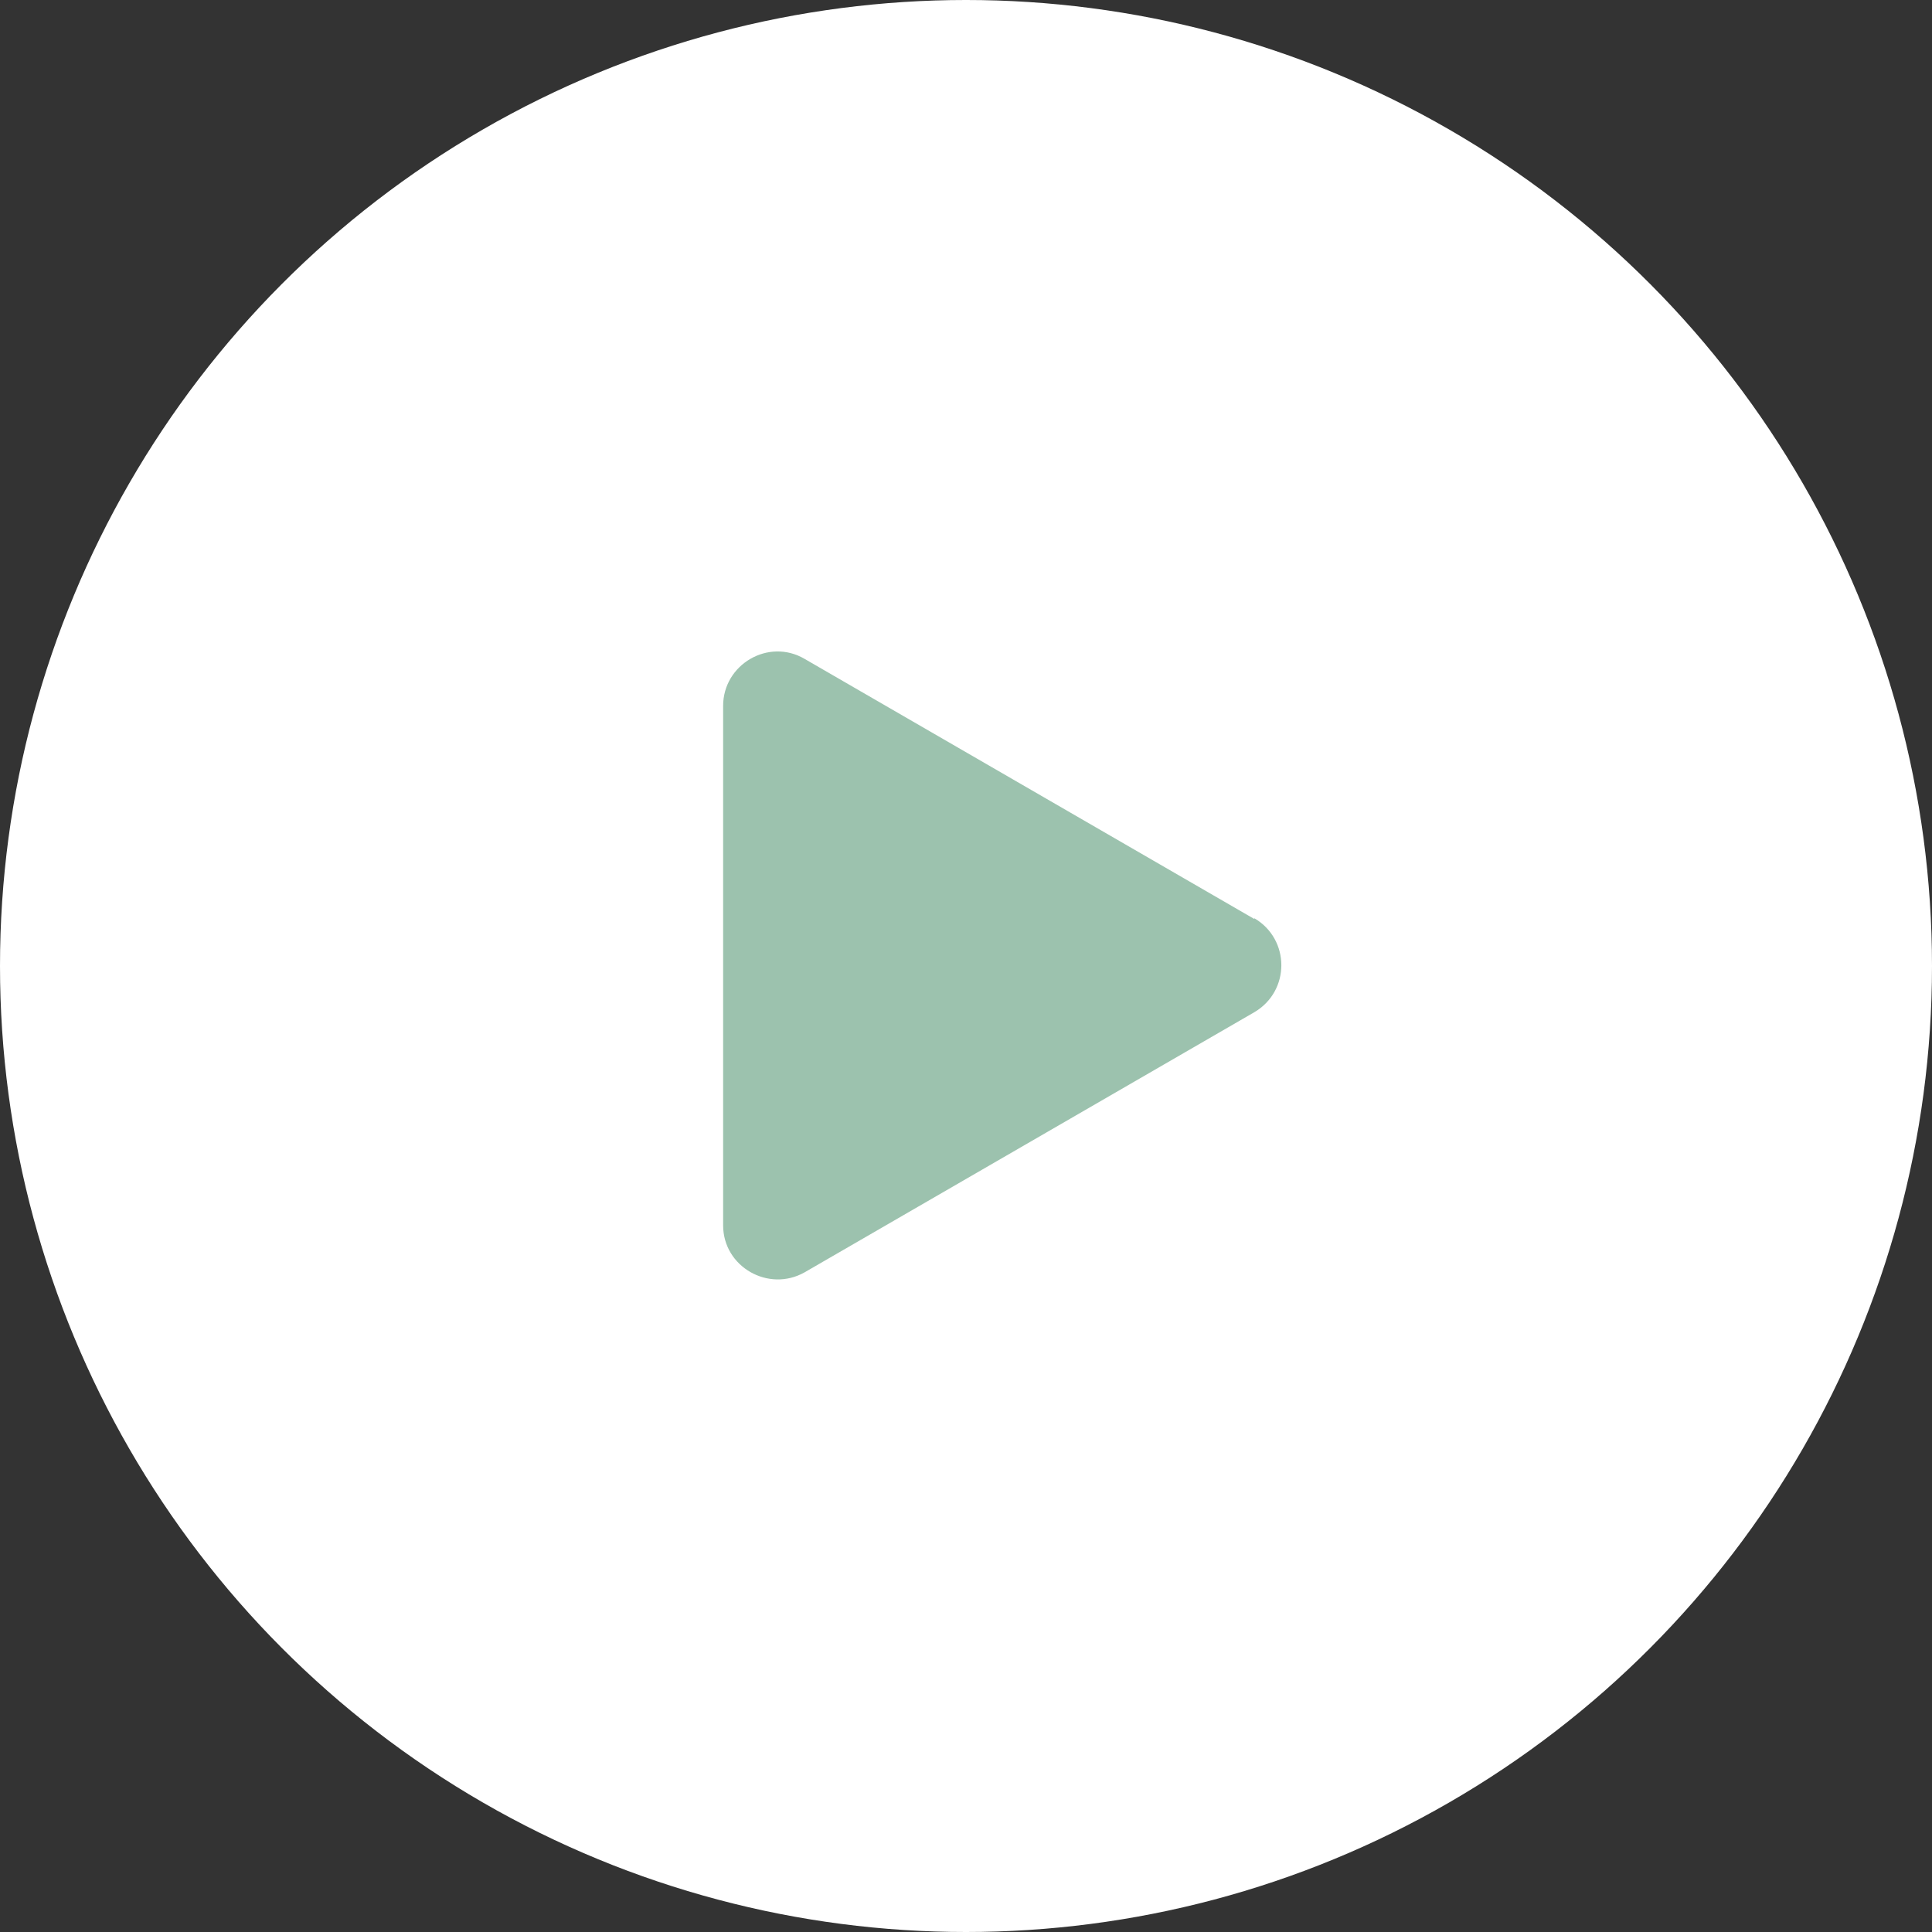
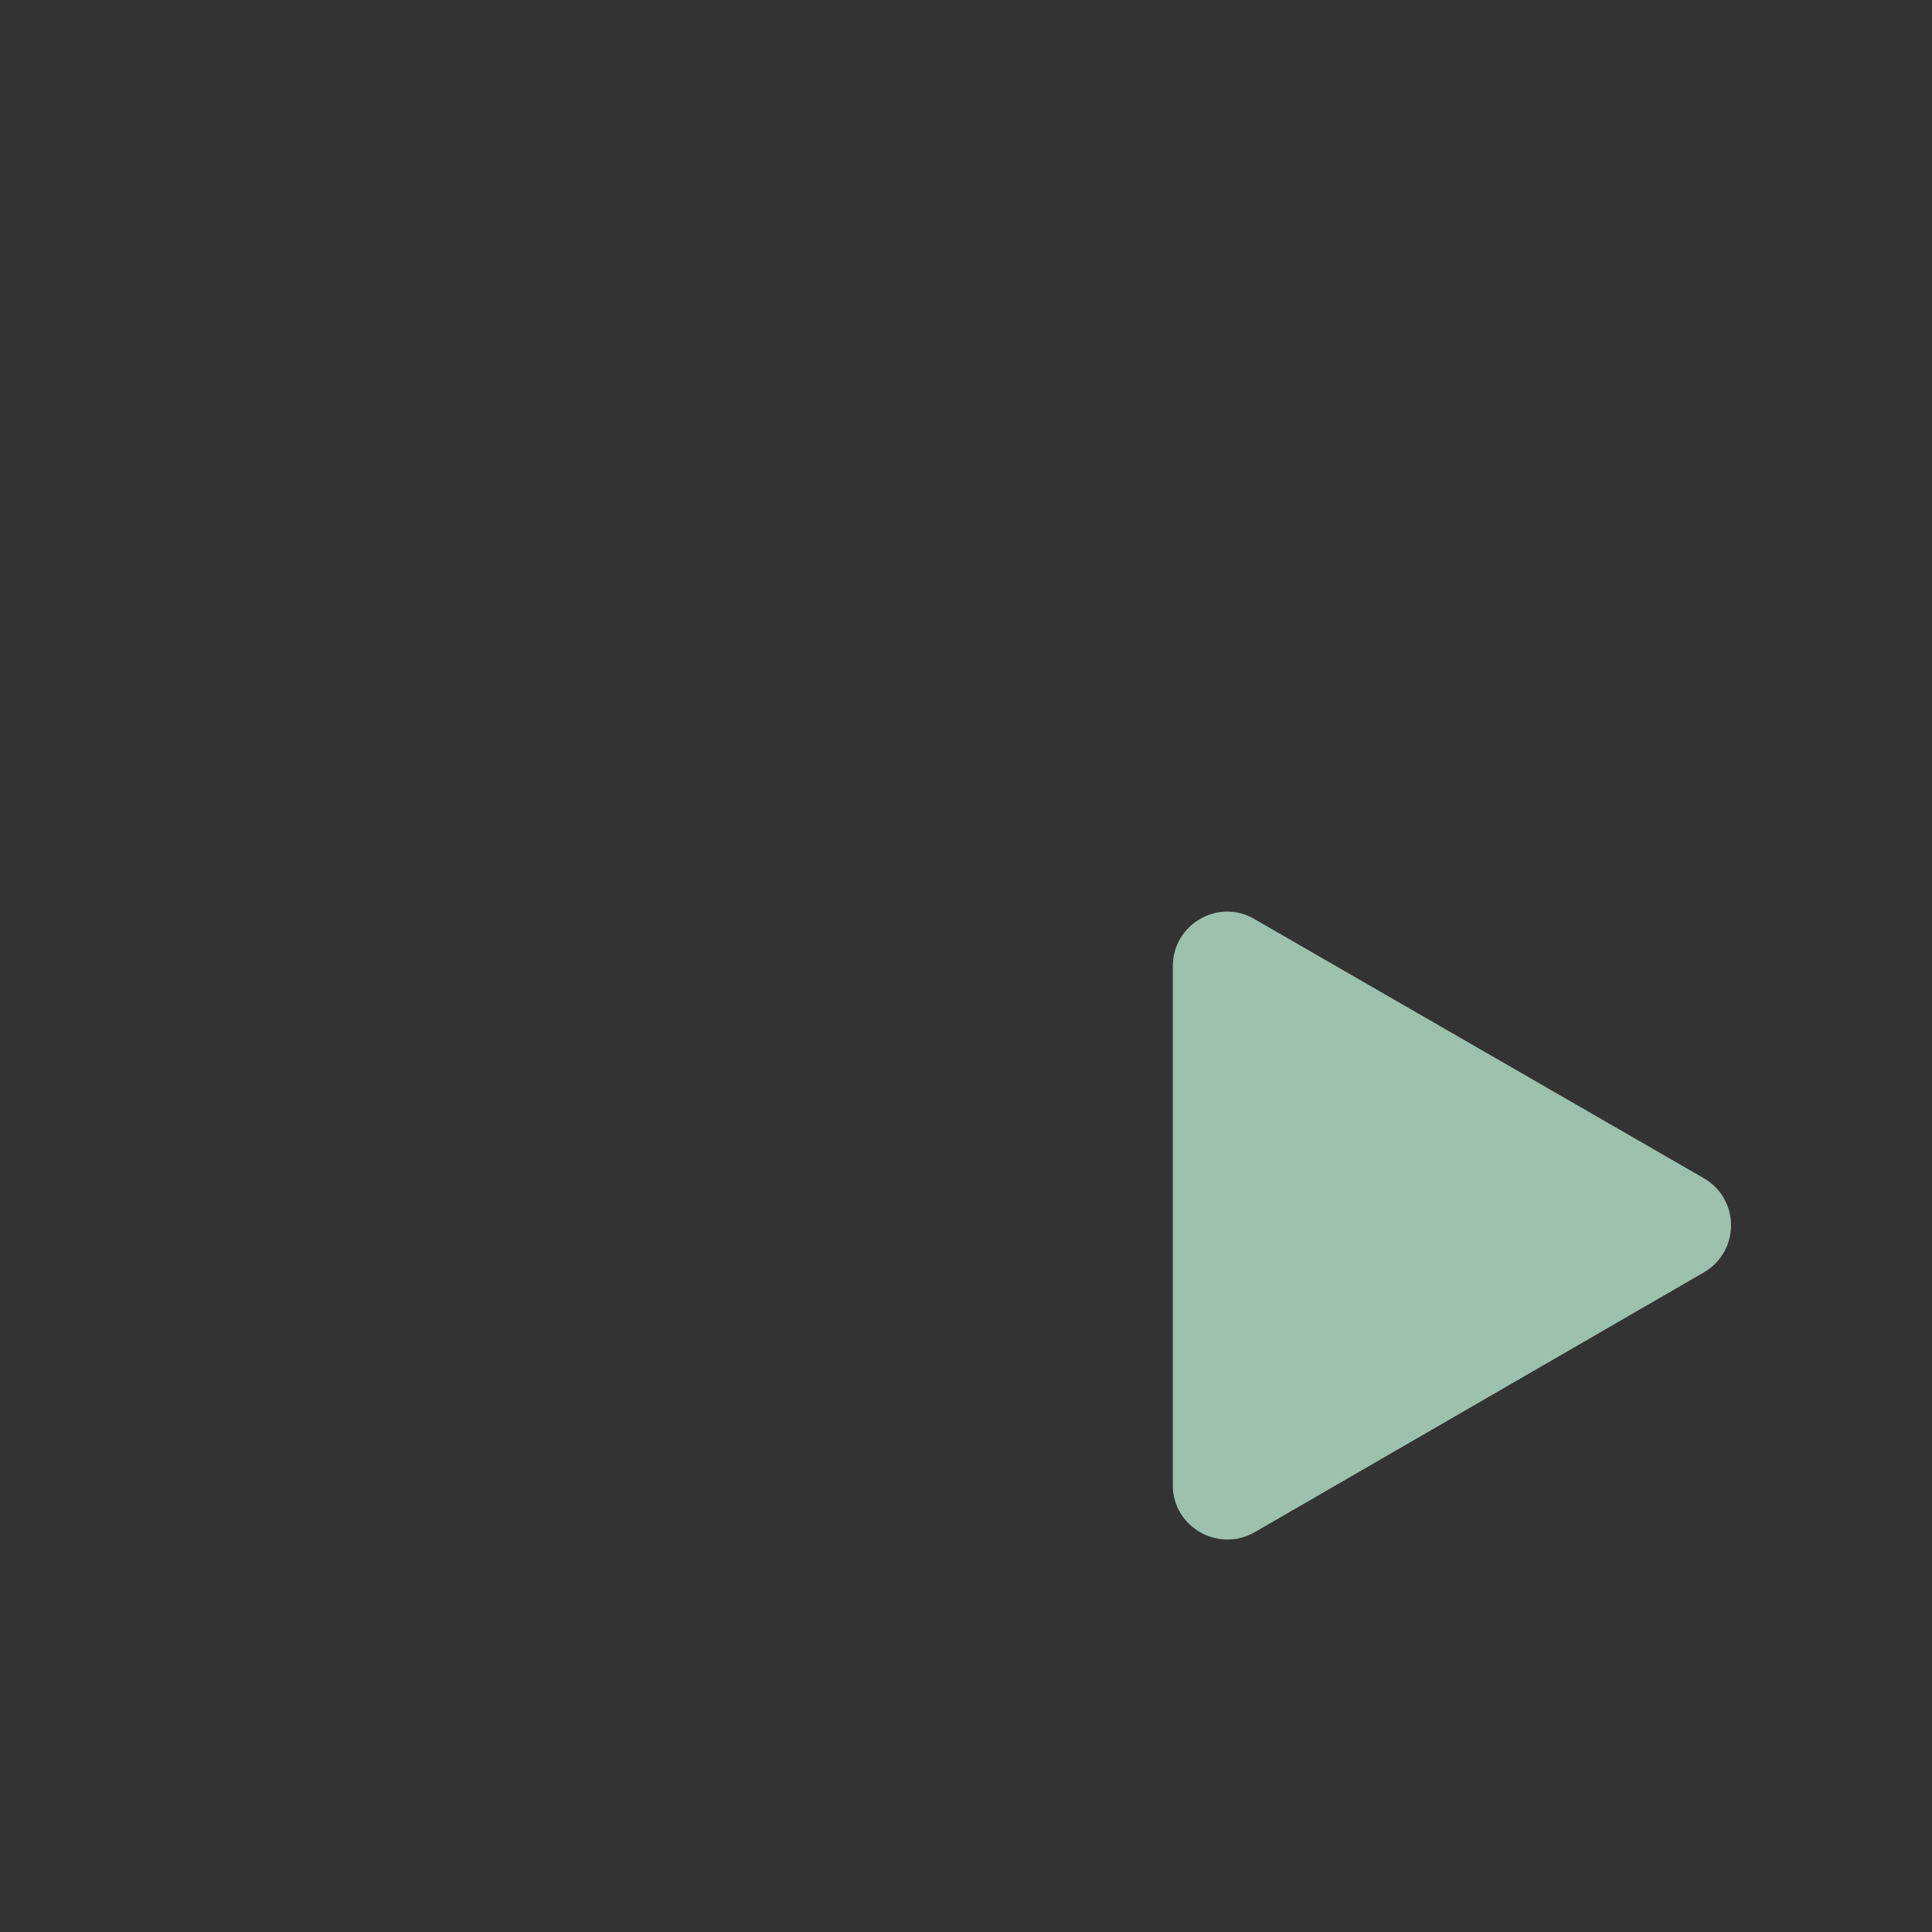
<svg xmlns="http://www.w3.org/2000/svg" id="_レイヤー_3" data-name="レイヤー_3" viewBox="0 0 24.66 24.66">
  <rect x="0" y="0" width="24.66" height="24.66" fill="#333333" stroke="none" />
  <defs>
    <style>
      .cls-1 {
        fill: #fff;
      }

      .cls-2 {
        fill: #9cc2ae;
      }
    </style>
  </defs>
-   <circle class="cls-1" cx="12.33" cy="12.33" r="12.33" />
-   <path class="cls-2" d="M16.01,11.73l-5.74-3.32c-.46-.27-1.04.07-1.04.6v6.63c0,.53.58.86,1.04.6l5.74-3.32c.46-.27.46-.93,0-1.2Z" />
+   <path class="cls-2" d="M16.01,11.73c-.46-.27-1.04.07-1.04.6v6.63c0,.53.58.86,1.04.6l5.74-3.32c.46-.27.46-.93,0-1.2Z" />
</svg>